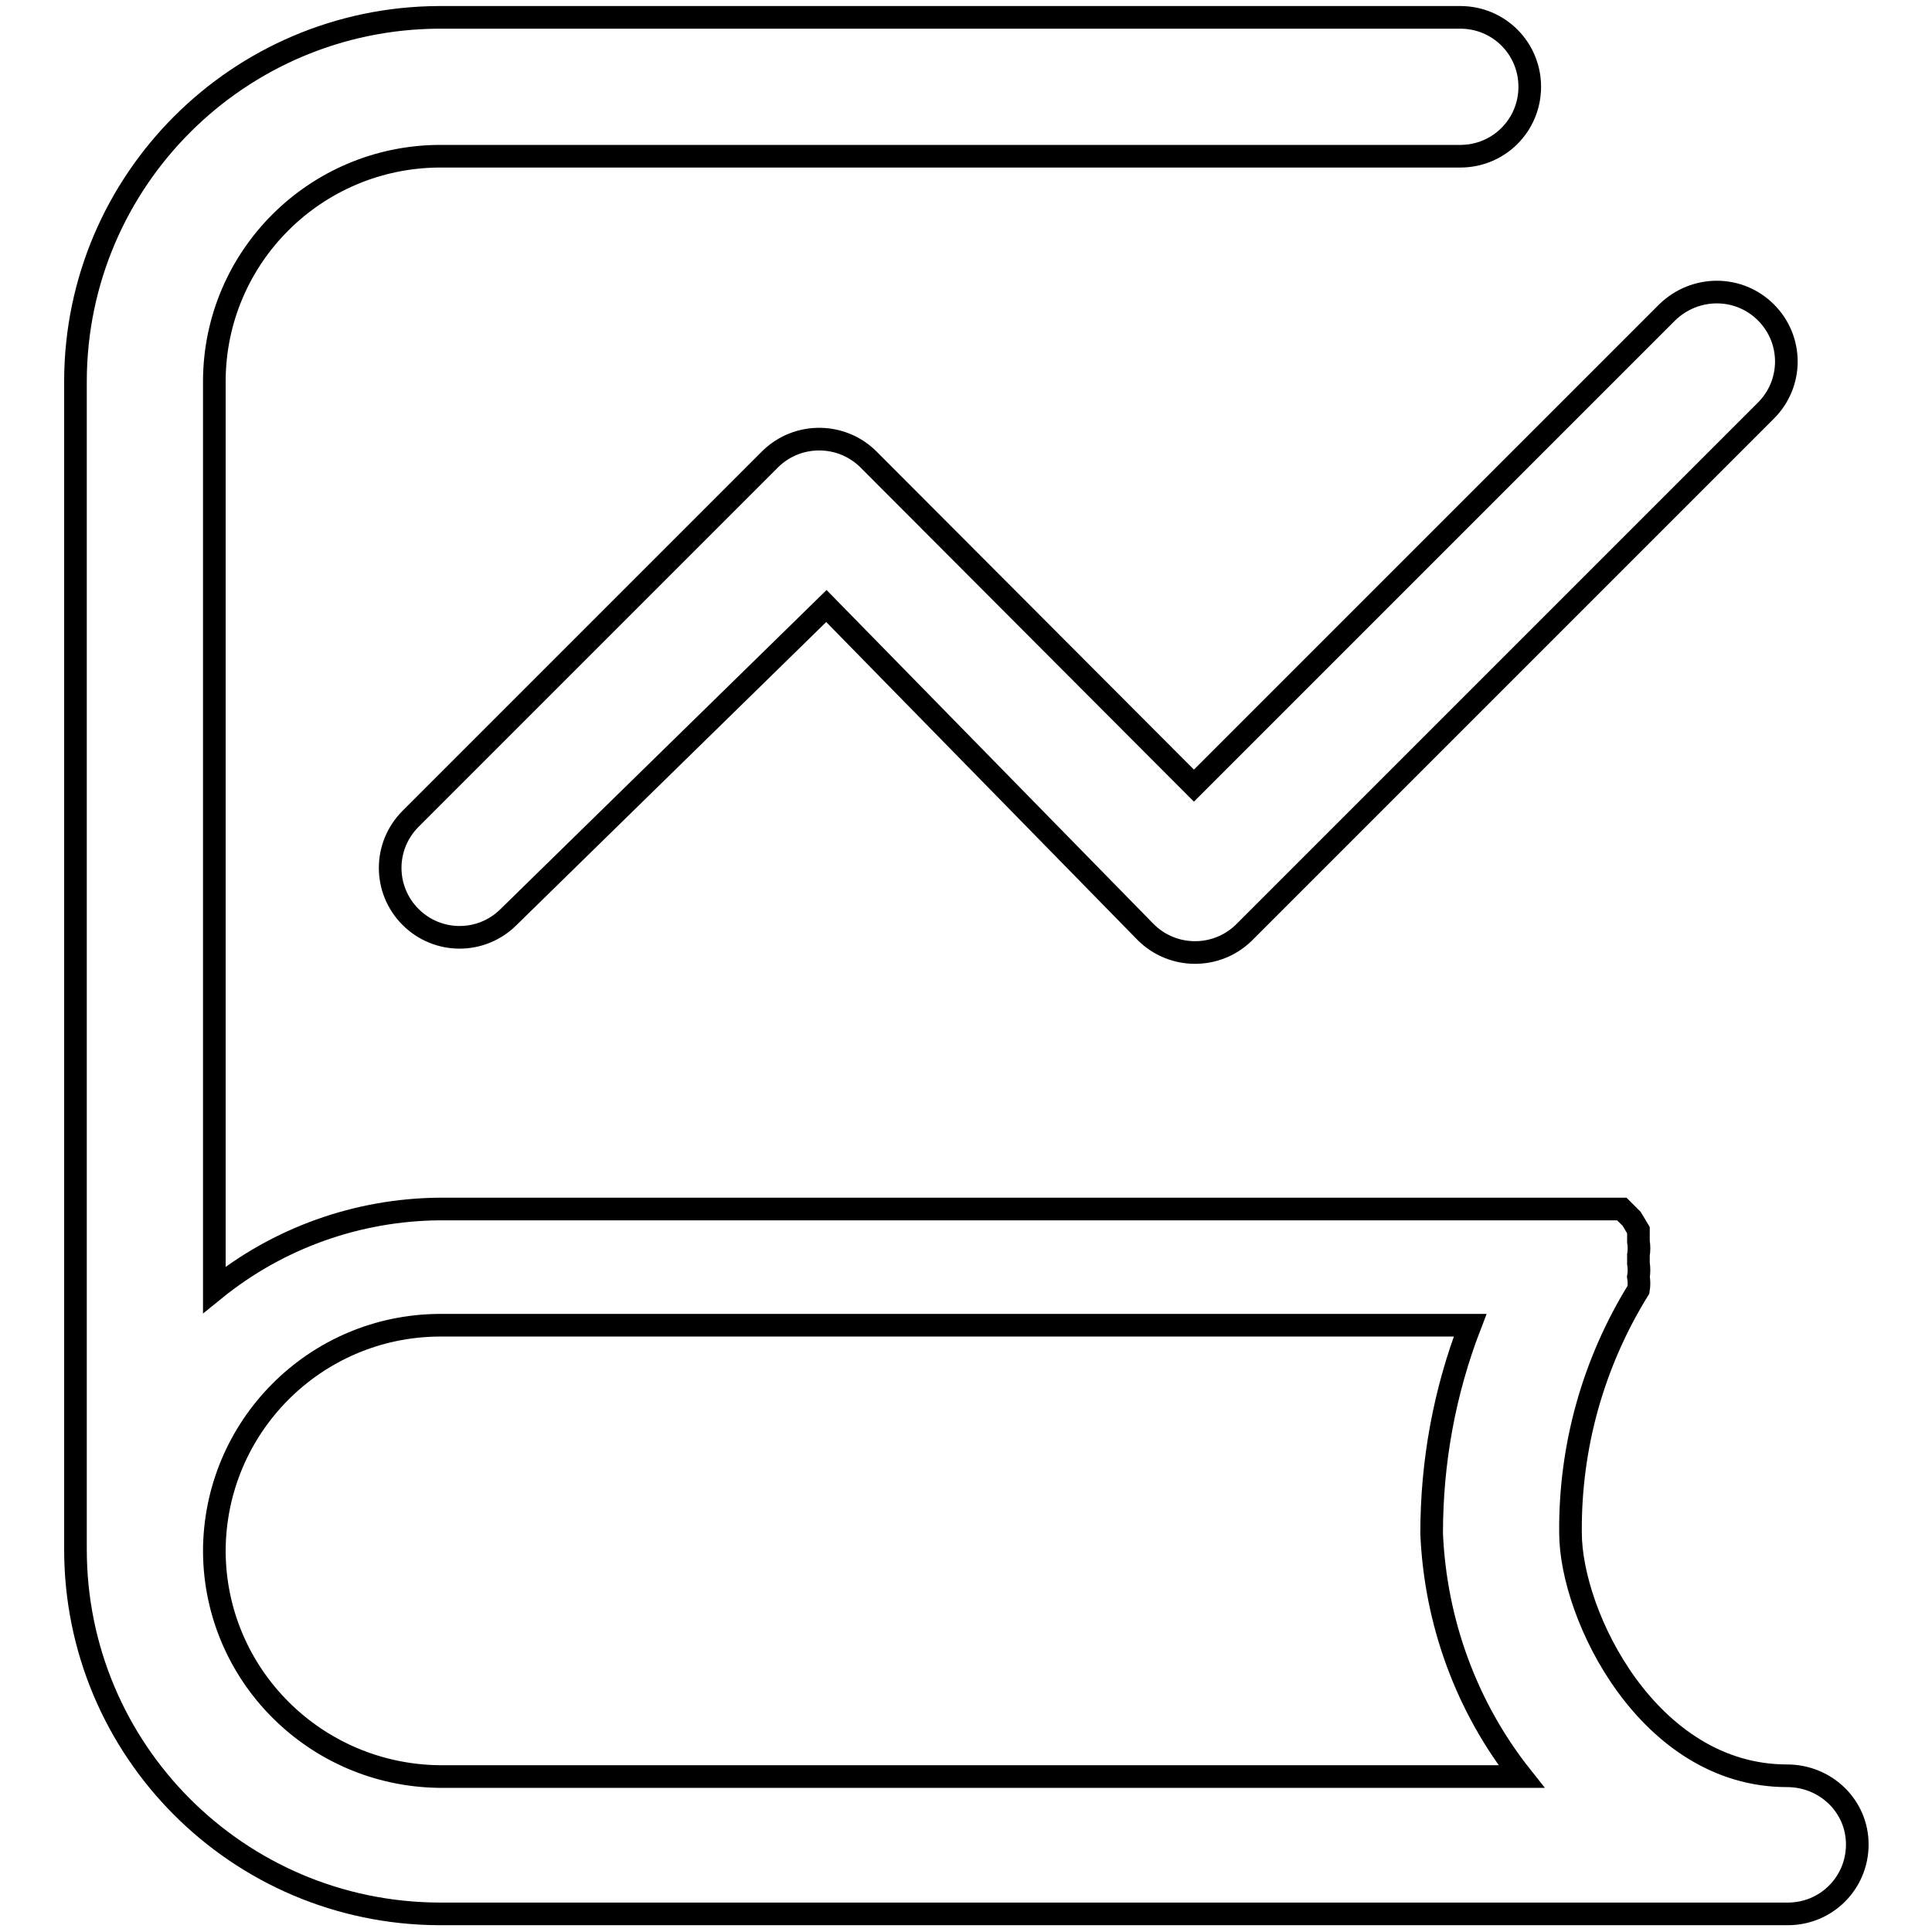
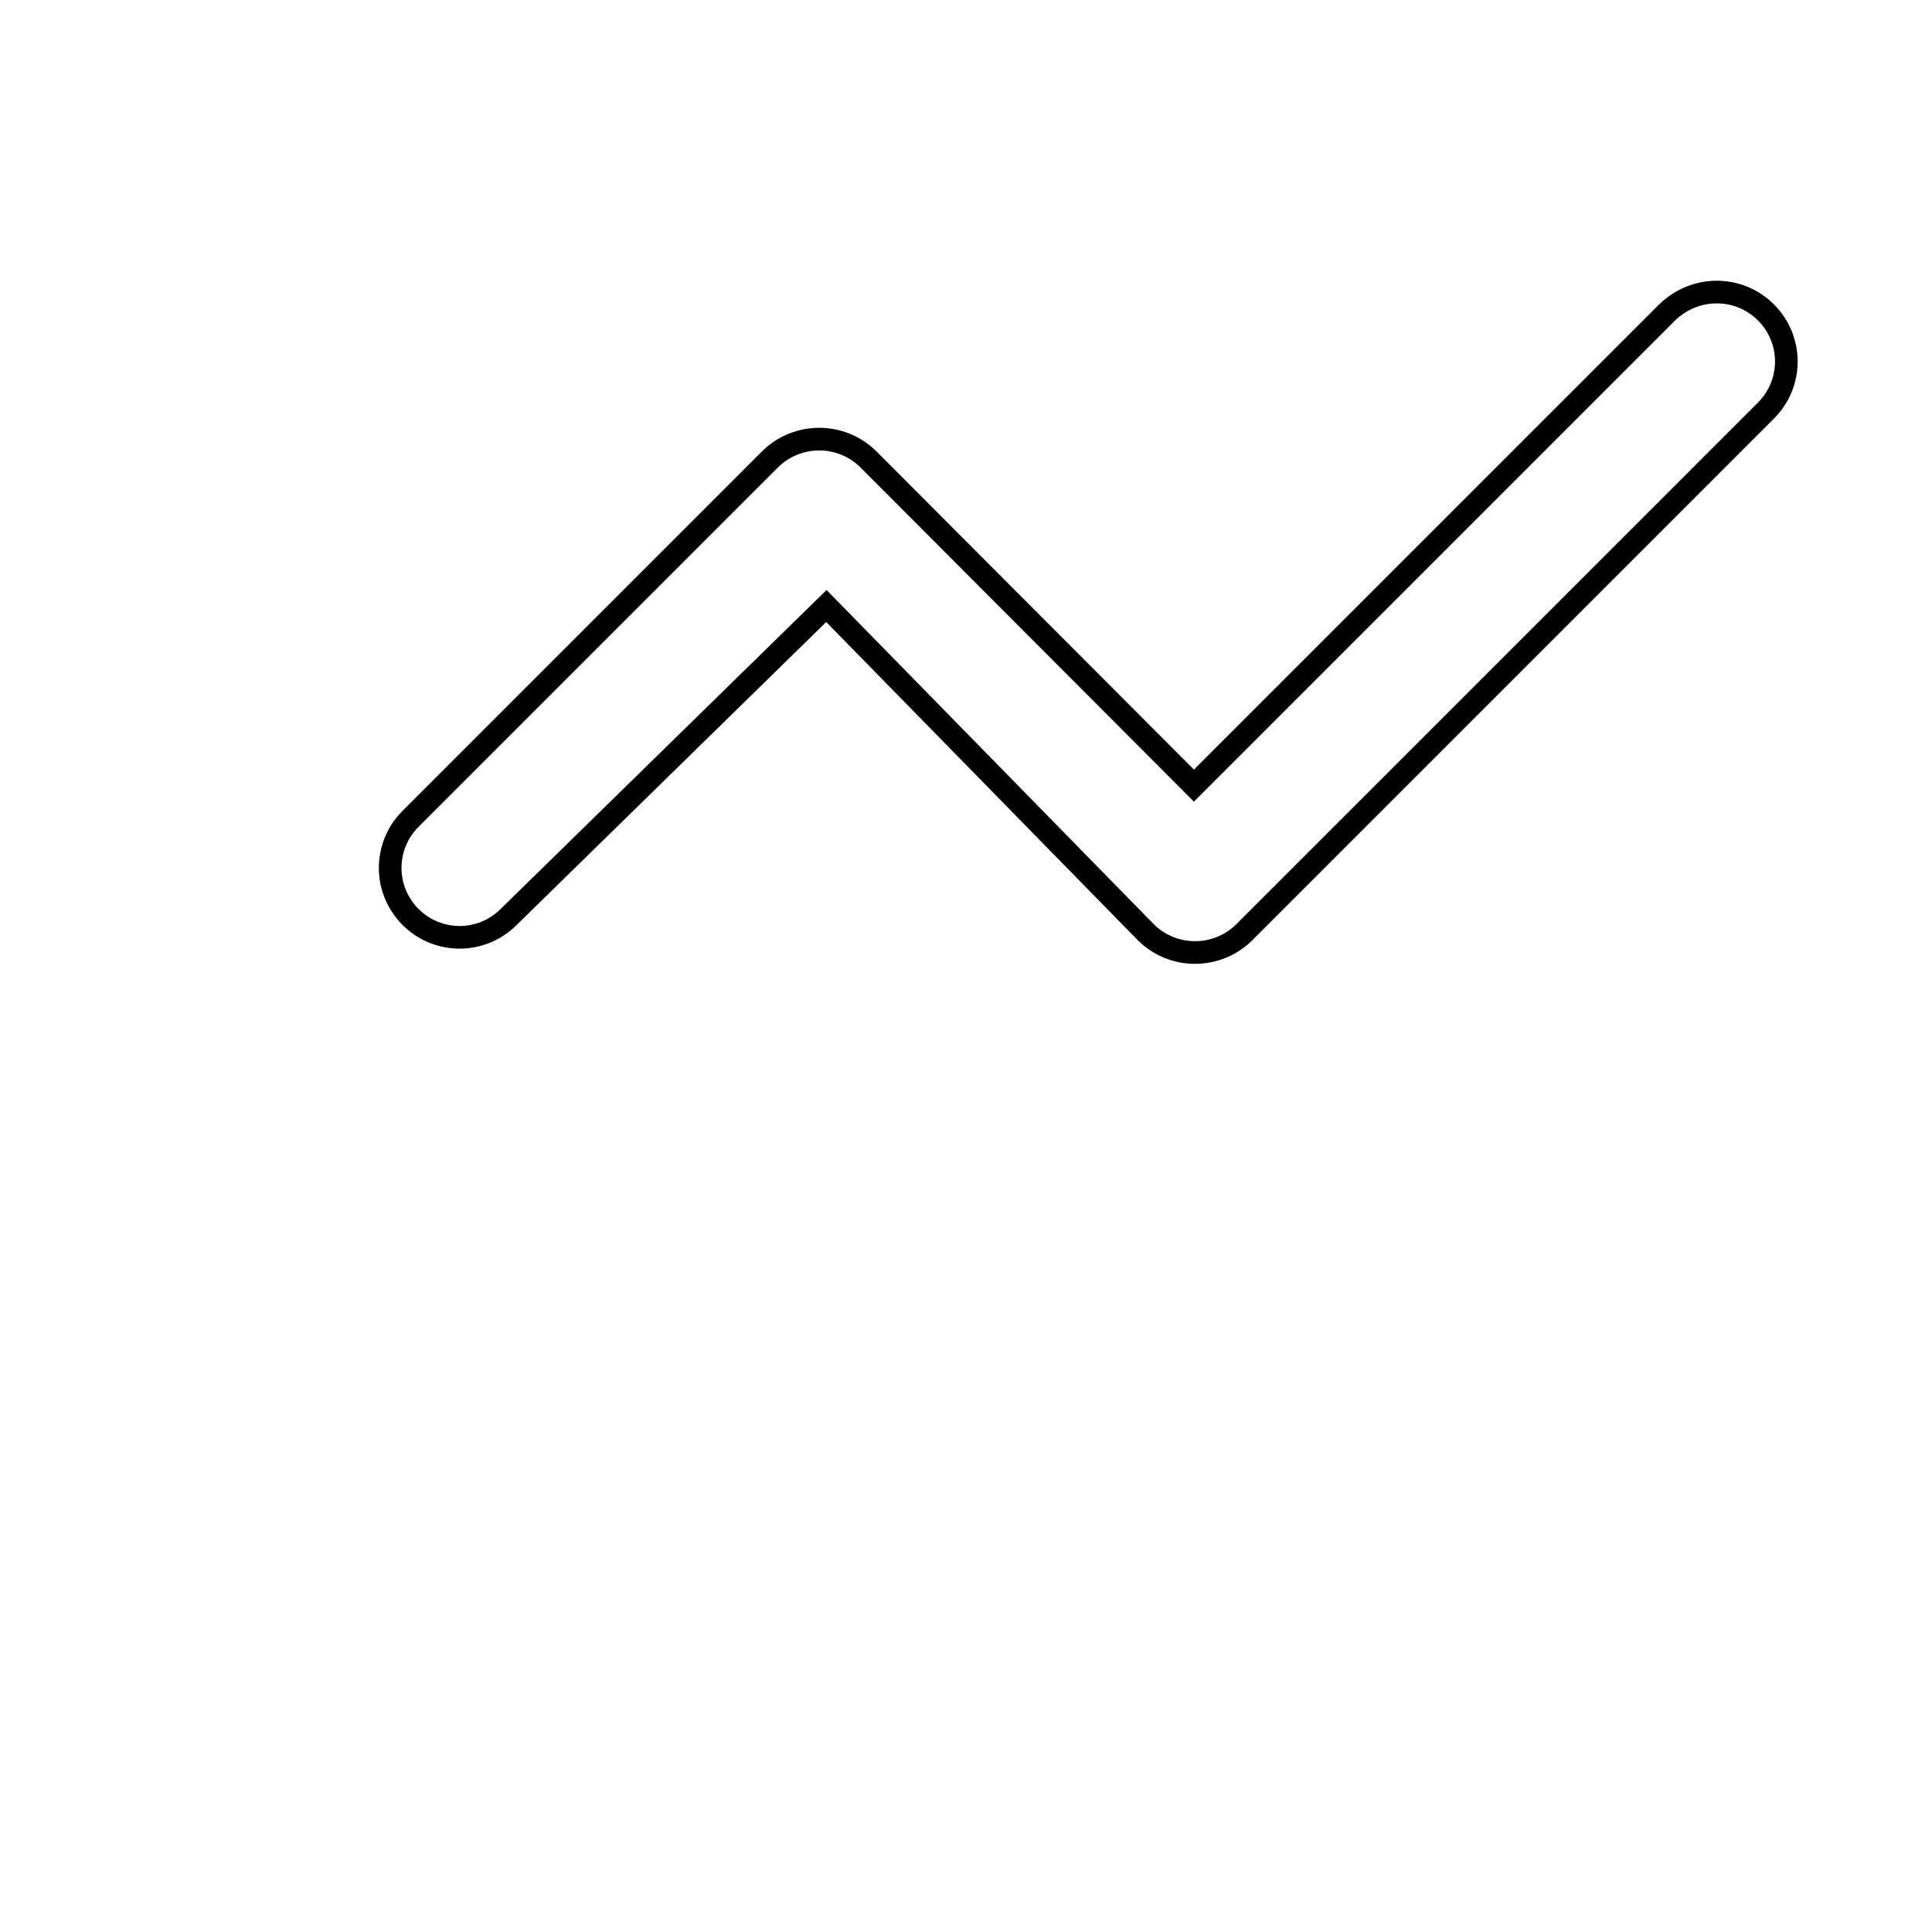
<svg xmlns="http://www.w3.org/2000/svg" version="1.1" x="0px" y="0px" viewBox="0 0 256 256" enable-background="new 0 0 256 256" xml:space="preserve">
  <g>
-     <path stroke-width="3" fill-opacity="0" stroke="#000000" d="M236.8,235.3c-18.4,0-28.7-21.3-28.7-32.2c-0.1-11.4,3-22.5,9-32.2c0.1-0.6,0.1-1.1,0-1.7 c0.1-0.6,0.1-1.2,0-1.8c0-0.4,0-0.7,0-1.1c0.1-0.6,0.1-1.2,0-1.8v-1.5l-0.9-1.5l-1.3-1.3H58.2c-10.8,0.1-21.3,3.8-29.8,10.7V50.4 C28.5,34,41.8,20.8,58.2,20.7h135.3c5.1,0,9.2-4.1,9.2-9.2s-4.1-9.2-9.2-9.2H58.2C31.6,2.4,10.1,23.9,10,50.4v154.9 c0,26.6,21.5,48.2,48.2,48.3h178.7c5.1,0,9.2-4.1,9.2-9.2S241.9,235.3,236.8,235.3z M28.4,205.6c0-16.5,13.3-29.9,29.8-30h136.6 c-3.4,8.8-5.1,18.1-5.1,27.6c0.5,11.7,4.6,23,11.9,32.2H58.2C41.8,235.2,28.5,222,28.4,205.6z" />
    <path stroke-width="3" fill-opacity="0" stroke="#000000" d="M115.1,60.9c-3.6-3.6-9.4-3.6-13-0.1c0,0,0,0-0.1,0.1l-47.6,47.6c-3.6,3.6-3.6,9.4,0,13 c3.6,3.6,9.4,3.6,13,0l0,0l42.1-41.2l42.3,43.2c3.6,3.6,9.4,3.6,13,0.1c0,0,0,0,0.1-0.1l69.1-69.1c3.6-3.6,3.6-9.4,0-13 c-3.6-3.6-9.4-3.6-13.1,0l-62.7,62.7L115.1,60.9z" />
  </g>
</svg>